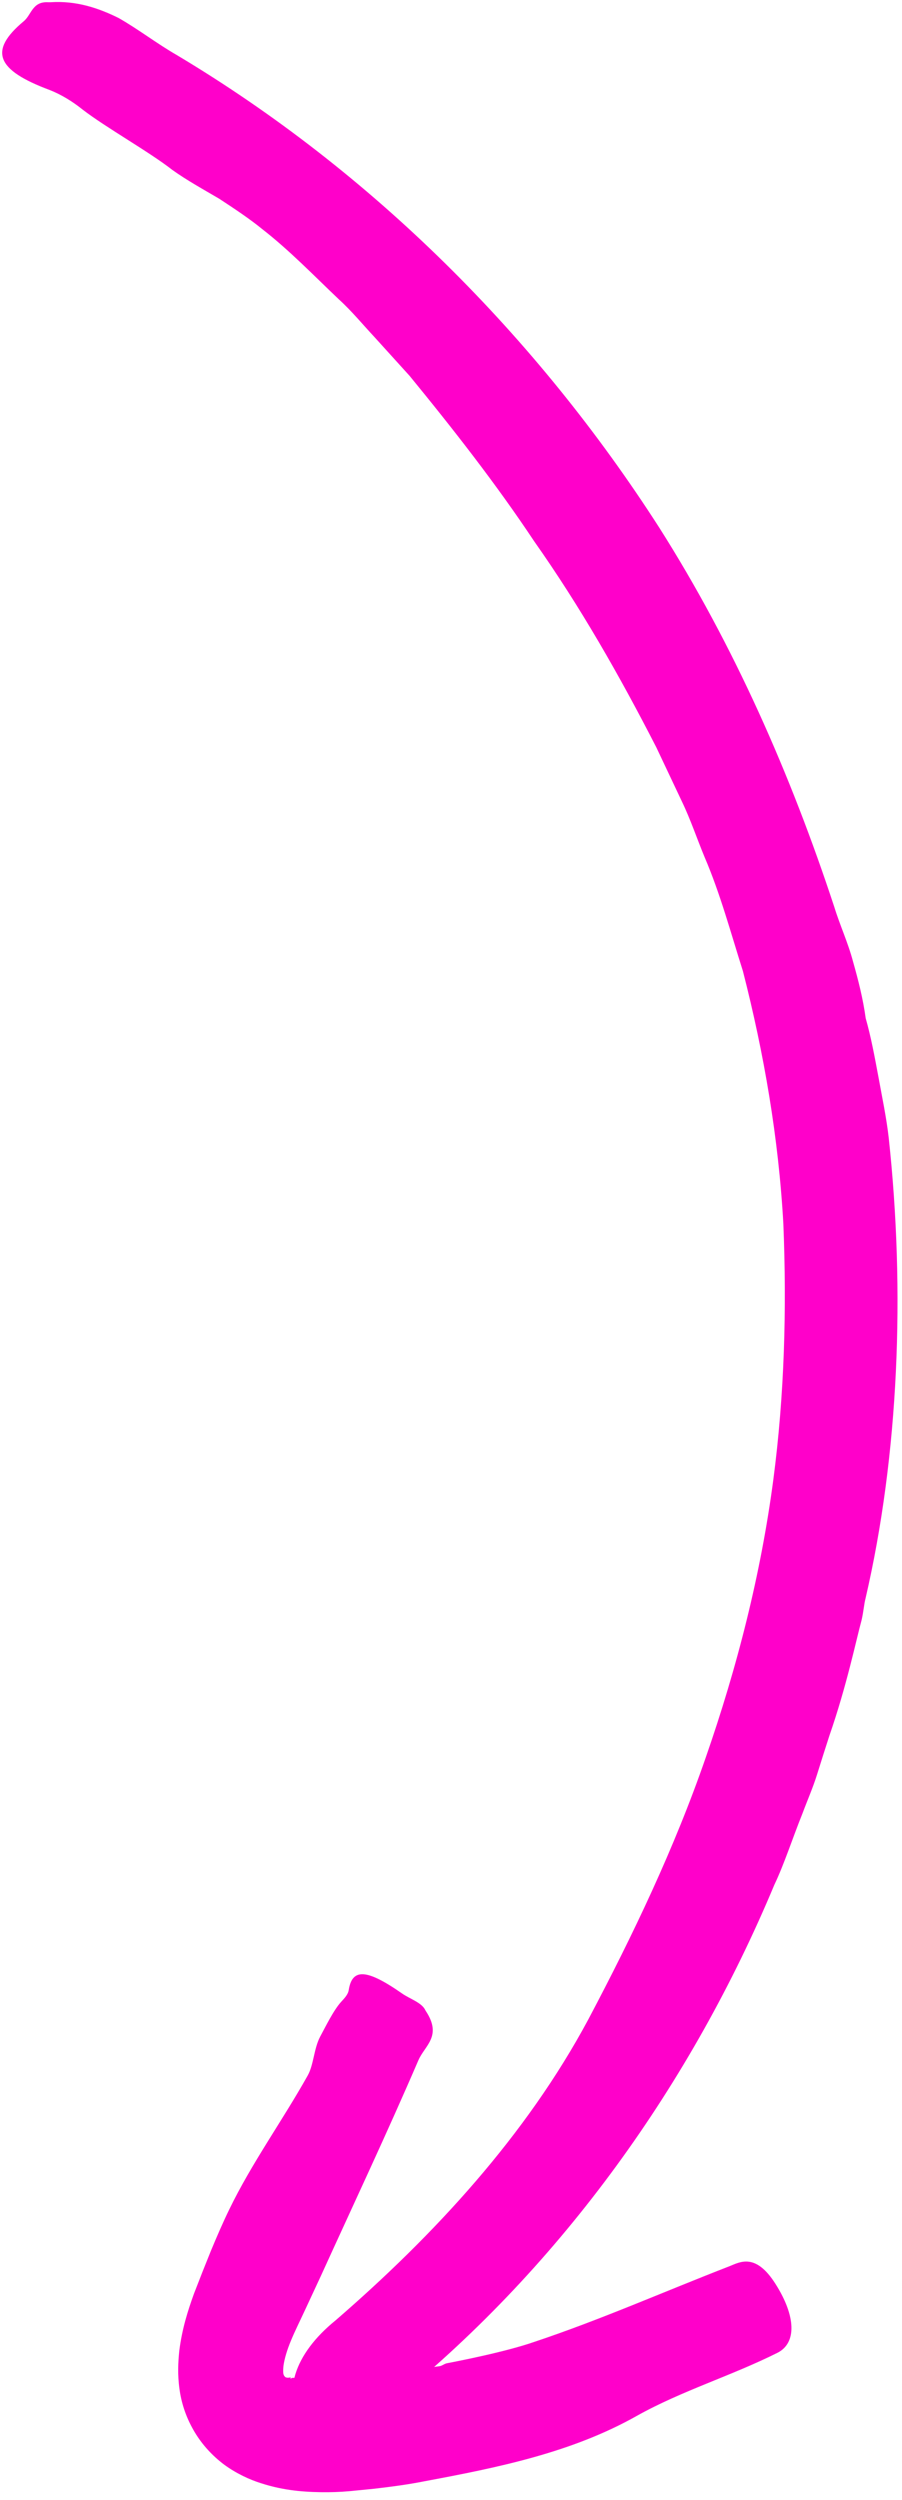
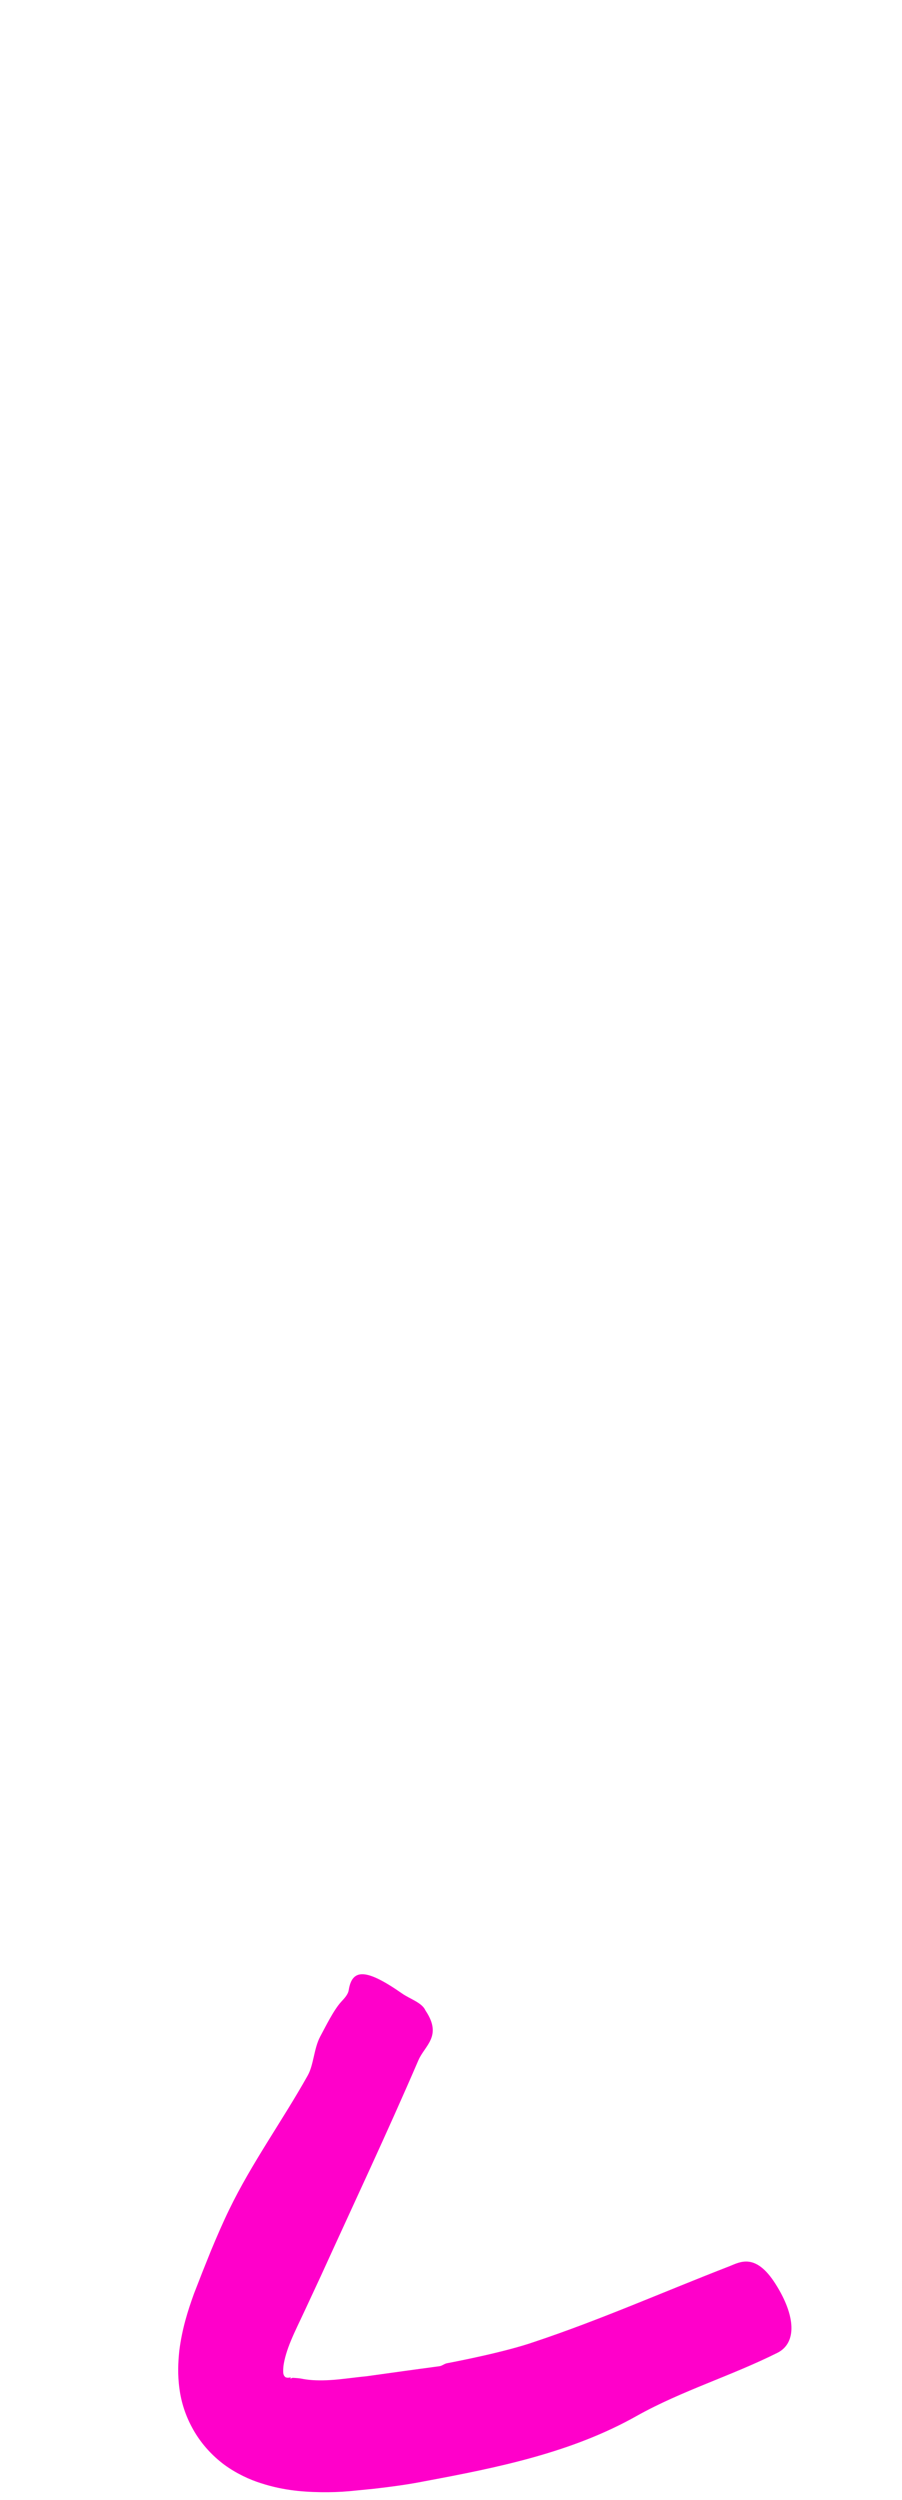
<svg xmlns="http://www.w3.org/2000/svg" width="74" height="205" viewBox="0 0 74 205" fill="none">
-   <path d="M70.684 132.859C70.24 134.477 69.471 138.226 68.041 142.339C67.704 143.377 67.367 144.442 67.03 145.521C66.693 146.6 66.234 147.638 65.843 148.69C65.007 150.767 64.347 152.843 63.524 154.569C56.728 170.832 46.142 185.651 32.496 196.749C30.298 198.408 26.724 201.401 24.918 198.934C23.043 196.358 24.108 193.054 27.534 190.276C35.638 183.264 43.162 175.12 48.273 165.586C51.954 158.628 55.339 151.535 57.901 144.118C60.477 136.715 62.419 129.097 63.443 121.343C64.36 114.371 64.549 107.346 64.266 100.347C63.875 93.349 62.688 86.418 60.949 79.635C59.951 76.493 59.101 73.311 57.806 70.29C57.173 68.766 56.66 67.216 55.946 65.732L53.842 61.282C50.849 55.443 47.599 49.739 43.823 44.386C40.695 39.68 37.202 35.216 33.602 30.82L30.743 27.665C29.772 26.627 28.869 25.521 27.817 24.564C25.753 22.608 23.771 20.545 21.519 18.792C20.481 17.943 19.24 17.12 17.986 16.298C16.678 15.529 15.33 14.787 14.143 13.938C12.229 12.441 8.709 10.472 6.781 8.989C5.958 8.328 5.041 7.762 4.084 7.384C-0.299 5.752 -0.96 4.175 1.94 1.748C2.587 1.222 2.641 0.116 3.935 0.183C3.989 0.183 4.097 0.183 4.151 0.183C6.241 0.048 8.048 0.642 9.734 1.478C11.366 2.408 12.876 3.581 14.521 4.525C30.514 14.086 44.025 27.598 54.085 43.267C60.22 52.935 64.859 63.48 68.446 74.376C68.905 75.873 69.579 77.316 69.983 78.853C70.415 80.377 70.806 81.914 71.022 83.505L71.008 83.451C71.467 85.056 71.763 86.701 72.073 88.346C72.37 89.991 72.721 91.636 72.91 93.295C74.272 105.889 73.746 119.266 71.008 131.079C70.887 131.524 70.846 132.171 70.684 132.859Z" fill="#FF00CA" />
  <path d="M36.661 193.797C37.726 193.594 41.502 192.853 43.835 192.043C49.256 190.236 54.42 187.944 59.841 185.841C60.691 185.504 61.985 184.708 63.617 187.283C65.316 189.953 65.357 192.138 63.792 192.934C59.99 194.835 55.944 196.048 52.29 198.085C46.91 201.132 40.801 202.359 34.8 203.478C33.452 203.748 32.076 203.924 30.714 204.085L28.651 204.288C27.896 204.355 27.114 204.382 26.305 204.369C24.687 204.342 22.974 204.193 21.032 203.505C20.115 203.182 18.942 202.588 18.039 201.833C17.122 201.078 16.34 200.148 15.773 199.096C15.234 198.112 14.87 197.019 14.722 195.887C14.56 194.714 14.614 193.702 14.708 192.785C14.937 190.951 15.423 189.454 15.908 188.106L16.623 186.272L17.31 184.559C17.782 183.427 18.268 182.294 18.807 181.188C20.655 177.372 23.177 173.893 25.253 170.185C25.738 169.308 25.752 167.987 26.264 167.016C26.696 166.22 27.357 164.858 27.977 164.171C28.247 163.874 28.557 163.564 28.611 163.186C28.894 161.393 30.081 161.447 32.98 163.47C33.614 163.915 34.584 164.211 34.881 164.818C34.895 164.845 34.922 164.899 34.935 164.912C36.297 166.976 34.854 167.731 34.328 168.944C31.766 174.891 29.002 180.757 26.318 186.65L25.064 189.347C24.646 190.25 24.188 191.167 23.878 191.922C23.554 192.691 23.338 193.419 23.257 193.999C23.23 194.282 23.217 194.538 23.257 194.7C23.298 194.821 23.338 194.862 23.405 194.929C23.486 194.983 23.635 194.997 23.743 194.97C23.851 194.956 23.878 194.929 23.824 195.064C23.918 195.051 23.891 194.97 24.134 194.997C24.323 195.01 24.606 195.024 24.902 195.091C25.496 195.199 26.278 195.226 27.127 195.172C27.909 195.132 29.083 194.956 30.067 194.862C32.103 194.579 34.126 194.295 36.054 194.039C36.27 194.012 36.445 193.837 36.661 193.797Z" fill="#FF00CA" />
</svg>